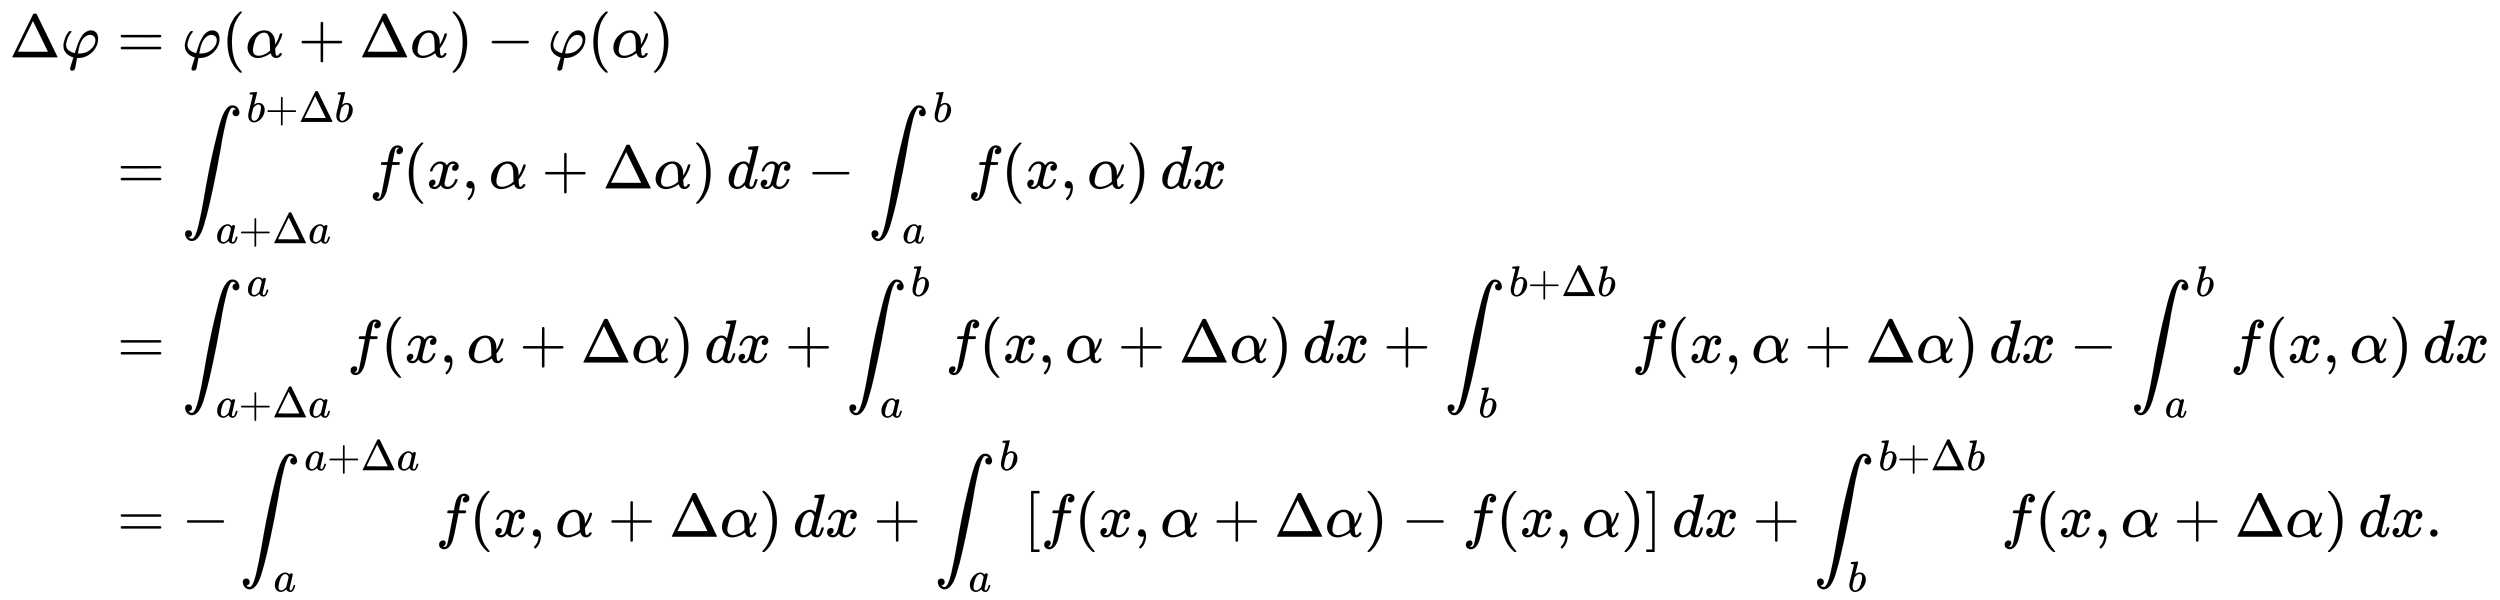
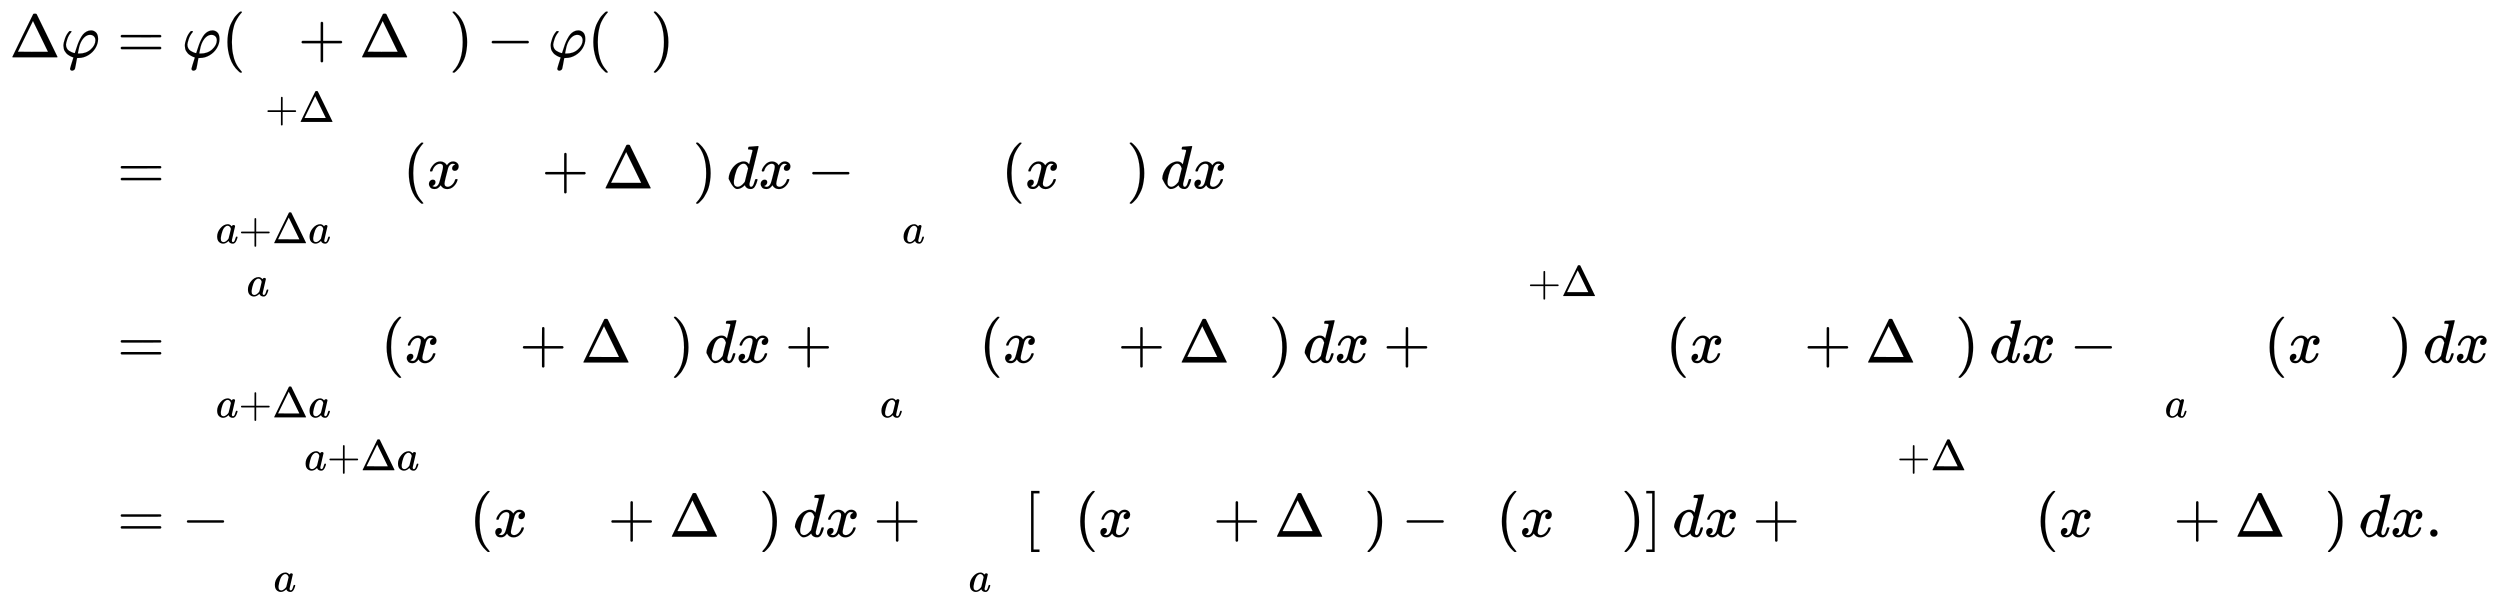
<svg xmlns="http://www.w3.org/2000/svg" xmlns:xlink="http://www.w3.org/1999/xlink" width="95.124ex" height="22.843ex" style="vertical-align: -10.838ex;" viewBox="0 -5168.6 40956 9835" role="img" focusable="false" aria-labelledby="MathJax-SVG-1-Title">
  <title id="MathJax-SVG-1-Title">{\displaystyle {\begin{aligned}\Delta \varphi &amp;=\varphi (\alpha +\Delta \alpha )-\varphi (\alpha )\\&amp;=\int _{a+\Delta a}^{b+\Delta b}f(x,\alpha +\Delta \alpha )\,dx-\int _{a}^{b}f(x,\alpha )\,dx\\&amp;=\int _{a+\Delta a}^{a}f(x,\alpha +\Delta \alpha )\,dx+\int _{a}^{b}f(x,\alpha +\Delta \alpha )\,dx+\int _{b}^{b+\Delta b}f(x,\alpha +\Delta \alpha )\,dx-\int _{a}^{b}f(x,\alpha )\,dx\\&amp;=-\int _{a}^{a+\Delta a}f(x,\alpha +\Delta \alpha )\,dx+\int _{a}^{b}[f(x,\alpha +\Delta \alpha )-f(x,\alpha )]\,dx+\int _{b}^{b+\Delta b}f(x,\alpha +\Delta \alpha )\,dx.\end{aligned}}}</title>
  <defs aria-hidden="true">
    <path stroke-width="1" id="E1-MJMAIN-394" d="M51 0Q46 4 46 7Q46 9 215 357T388 709Q391 716 416 716Q439 716 444 709Q447 705 616 357T786 7Q786 4 781 0H51ZM507 344L384 596L137 92L383 91H630Q630 93 507 344Z" />
    <path stroke-width="1" id="E1-MJMATHI-3C6" d="M92 210Q92 176 106 149T142 108T185 85T220 72L235 70L237 71L250 112Q268 170 283 211T322 299T370 375T429 423T502 442Q547 442 582 410T618 302Q618 224 575 152T457 35T299 -10Q273 -10 273 -12L266 -48Q260 -83 252 -125T241 -179Q236 -203 215 -212Q204 -218 190 -218Q159 -215 159 -185Q159 -175 214 -2L209 0Q204 2 195 5T173 14T147 28T120 46T94 71T71 103T56 142T50 190Q50 238 76 311T149 431H162Q183 431 183 423Q183 417 175 409Q134 361 114 300T92 210ZM574 278Q574 320 550 344T486 369Q437 369 394 329T323 218Q309 184 295 109L286 64Q304 62 306 62Q423 62 498 131T574 278Z" />
    <path stroke-width="1" id="E1-MJMAIN-3D" d="M56 347Q56 360 70 367H707Q722 359 722 347Q722 336 708 328L390 327H72Q56 332 56 347ZM56 153Q56 168 72 173H708Q722 163 722 153Q722 140 707 133H70Q56 140 56 153Z" />
    <path stroke-width="1" id="E1-MJMAIN-28" d="M94 250Q94 319 104 381T127 488T164 576T202 643T244 695T277 729T302 750H315H319Q333 750 333 741Q333 738 316 720T275 667T226 581T184 443T167 250T184 58T225 -81T274 -167T316 -220T333 -241Q333 -250 318 -250H315H302L274 -226Q180 -141 137 -14T94 250Z" />
-     <path stroke-width="1" id="E1-MJMATHI-3B1" d="M34 156Q34 270 120 356T309 442Q379 442 421 402T478 304Q484 275 485 237V208Q534 282 560 374Q564 388 566 390T582 393Q603 393 603 385Q603 376 594 346T558 261T497 161L486 147L487 123Q489 67 495 47T514 26Q528 28 540 37T557 60Q559 67 562 68T577 70Q597 70 597 62Q597 56 591 43Q579 19 556 5T512 -10H505Q438 -10 414 62L411 69L400 61Q390 53 370 41T325 18T267 -2T203 -11Q124 -11 79 39T34 156ZM208 26Q257 26 306 47T379 90L403 112Q401 255 396 290Q382 405 304 405Q235 405 183 332Q156 292 139 224T121 120Q121 71 146 49T208 26Z" />
    <path stroke-width="1" id="E1-MJMAIN-2B" d="M56 237T56 250T70 270H369V420L370 570Q380 583 389 583Q402 583 409 568V270H707Q722 262 722 250T707 230H409V-68Q401 -82 391 -82H389H387Q375 -82 369 -68V230H70Q56 237 56 250Z" />
    <path stroke-width="1" id="E1-MJMAIN-29" d="M60 749L64 750Q69 750 74 750H86L114 726Q208 641 251 514T294 250Q294 182 284 119T261 12T224 -76T186 -143T145 -194T113 -227T90 -246Q87 -249 86 -250H74Q66 -250 63 -250T58 -247T55 -238Q56 -237 66 -225Q221 -64 221 250T66 725Q56 737 55 738Q55 746 60 749Z" />
    <path stroke-width="1" id="E1-MJMAIN-2212" d="M84 237T84 250T98 270H679Q694 262 694 250T679 230H98Q84 237 84 250Z" />
-     <path stroke-width="1" id="E1-MJSZ2-222B" d="M114 -798Q132 -824 165 -824H167Q195 -824 223 -764T275 -600T320 -391T362 -164Q365 -143 367 -133Q439 292 523 655T645 1127Q651 1145 655 1157T672 1201T699 1257T733 1306T777 1346T828 1360Q884 1360 912 1325T944 1245Q944 1220 932 1205T909 1186T887 1183Q866 1183 849 1198T832 1239Q832 1287 885 1296L882 1300Q879 1303 874 1307T866 1313Q851 1323 833 1323Q819 1323 807 1311T775 1255T736 1139T689 936T633 628Q574 293 510 -5T410 -437T355 -629Q278 -862 165 -862Q125 -862 92 -831T55 -746Q55 -711 74 -698T112 -685Q133 -685 150 -700T167 -741Q167 -789 114 -798Z" />
-     <path stroke-width="1" id="E1-MJMATHI-62" d="M73 647Q73 657 77 670T89 683Q90 683 161 688T234 694Q246 694 246 685T212 542Q204 508 195 472T180 418L176 399Q176 396 182 402Q231 442 283 442Q345 442 383 396T422 280Q422 169 343 79T173 -11Q123 -11 82 27T40 150V159Q40 180 48 217T97 414Q147 611 147 623T109 637Q104 637 101 637H96Q86 637 83 637T76 640T73 647ZM336 325V331Q336 405 275 405Q258 405 240 397T207 376T181 352T163 330L157 322L136 236Q114 150 114 114Q114 66 138 42Q154 26 178 26Q211 26 245 58Q270 81 285 114T318 219Q336 291 336 325Z" />
    <path stroke-width="1" id="E1-MJMATHI-61" d="M33 157Q33 258 109 349T280 441Q331 441 370 392Q386 422 416 422Q429 422 439 414T449 394Q449 381 412 234T374 68Q374 43 381 35T402 26Q411 27 422 35Q443 55 463 131Q469 151 473 152Q475 153 483 153H487Q506 153 506 144Q506 138 501 117T481 63T449 13Q436 0 417 -8Q409 -10 393 -10Q359 -10 336 5T306 36L300 51Q299 52 296 50Q294 48 292 46Q233 -10 172 -10Q117 -10 75 30T33 157ZM351 328Q351 334 346 350T323 385T277 405Q242 405 210 374T160 293Q131 214 119 129Q119 126 119 118T118 106Q118 61 136 44T179 26Q217 26 254 59T298 110Q300 114 325 217T351 328Z" />
-     <path stroke-width="1" id="E1-MJMATHI-66" d="M118 -162Q120 -162 124 -164T135 -167T147 -168Q160 -168 171 -155T187 -126Q197 -99 221 27T267 267T289 382V385H242Q195 385 192 387Q188 390 188 397L195 425Q197 430 203 430T250 431Q298 431 298 432Q298 434 307 482T319 540Q356 705 465 705Q502 703 526 683T550 630Q550 594 529 578T487 561Q443 561 443 603Q443 622 454 636T478 657L487 662Q471 668 457 668Q445 668 434 658T419 630Q412 601 403 552T387 469T380 433Q380 431 435 431Q480 431 487 430T498 424Q499 420 496 407T491 391Q489 386 482 386T428 385H372L349 263Q301 15 282 -47Q255 -132 212 -173Q175 -205 139 -205Q107 -205 81 -186T55 -132Q55 -95 76 -78T118 -61Q162 -61 162 -103Q162 -122 151 -136T127 -157L118 -162Z" />
    <path stroke-width="1" id="E1-MJMATHI-78" d="M52 289Q59 331 106 386T222 442Q257 442 286 424T329 379Q371 442 430 442Q467 442 494 420T522 361Q522 332 508 314T481 292T458 288Q439 288 427 299T415 328Q415 374 465 391Q454 404 425 404Q412 404 406 402Q368 386 350 336Q290 115 290 78Q290 50 306 38T341 26Q378 26 414 59T463 140Q466 150 469 151T485 153H489Q504 153 504 145Q504 144 502 134Q486 77 440 33T333 -11Q263 -11 227 52Q186 -10 133 -10H127Q78 -10 57 16T35 71Q35 103 54 123T99 143Q142 143 142 101Q142 81 130 66T107 46T94 41L91 40Q91 39 97 36T113 29T132 26Q168 26 194 71Q203 87 217 139T245 247T261 313Q266 340 266 352Q266 380 251 392T217 404Q177 404 142 372T93 290Q91 281 88 280T72 278H58Q52 284 52 289Z" />
-     <path stroke-width="1" id="E1-MJMAIN-2C" d="M78 35T78 60T94 103T137 121Q165 121 187 96T210 8Q210 -27 201 -60T180 -117T154 -158T130 -185T117 -194Q113 -194 104 -185T95 -172Q95 -168 106 -156T131 -126T157 -76T173 -3V9L172 8Q170 7 167 6T161 3T152 1T140 0Q113 0 96 17Z" />
-     <path stroke-width="1" id="E1-MJMATHI-64" d="M366 683Q367 683 438 688T511 694Q523 694 523 686Q523 679 450 384T375 83T374 68Q374 26 402 26Q411 27 422 35Q443 55 463 131Q469 151 473 152Q475 153 483 153H487H491Q506 153 506 145Q506 140 503 129Q490 79 473 48T445 8T417 -8Q409 -10 393 -10Q359 -10 336 5T306 36L300 51Q299 52 296 50Q294 48 292 46Q233 -10 172 -10Q117 -10 75 30T33 157Q33 205 53 255T101 341Q148 398 195 420T280 442Q336 442 364 400Q369 394 369 396Q370 400 396 505T424 616Q424 629 417 632T378 637H357Q351 643 351 645T353 664Q358 683 366 683ZM352 326Q329 405 277 405Q242 405 210 374T160 293Q131 214 119 129Q119 126 119 118T118 106Q118 61 136 44T179 26Q233 26 290 98L298 109L352 326Z" />
+     <path stroke-width="1" id="E1-MJMATHI-64" d="M366 683Q367 683 438 688T511 694Q523 694 523 686Q523 679 450 384T375 83T374 68Q374 26 402 26Q411 27 422 35Q443 55 463 131Q469 151 473 152Q475 153 483 153H487H491Q506 153 506 145Q506 140 503 129Q490 79 473 48T445 8T417 -8Q409 -10 393 -10Q359 -10 336 5T306 36L300 51Q299 52 296 50Q294 48 292 46Q233 -10 172 -10T33 157Q33 205 53 255T101 341Q148 398 195 420T280 442Q336 442 364 400Q369 394 369 396Q370 400 396 505T424 616Q424 629 417 632T378 637H357Q351 643 351 645T353 664Q358 683 366 683ZM352 326Q329 405 277 405Q242 405 210 374T160 293Q131 214 119 129Q119 126 119 118T118 106Q118 61 136 44T179 26Q233 26 290 98L298 109L352 326Z" />
    <path stroke-width="1" id="E1-MJMAIN-5B" d="M118 -250V750H255V710H158V-210H255V-250H118Z" />
    <path stroke-width="1" id="E1-MJMAIN-5D" d="M22 710V750H159V-250H22V-210H119V710H22Z" />
    <path stroke-width="1" id="E1-MJMAIN-2E" d="M78 60Q78 84 95 102T138 120Q162 120 180 104T199 61Q199 36 182 18T139 0T96 17T78 60Z" />
  </defs>
  <g stroke="currentColor" fill="currentColor" stroke-width="0" transform="matrix(1 0 0 -1 0 0)" aria-hidden="true">
    <g transform="translate(167,0)">
      <g transform="translate(-11,0)">
        <g transform="translate(0,4229)">
          <use xlink:href="#E1-MJMAIN-394" x="0" y="0" />
          <use xlink:href="#E1-MJMATHI-3C6" x="833" y="0" />
        </g>
      </g>
      <g transform="translate(1477,0)">
        <g transform="translate(0,4229)">
          <use xlink:href="#E1-MJMAIN-3D" x="277" y="0" />
          <use xlink:href="#E1-MJMATHI-3C6" x="1334" y="0" />
          <use xlink:href="#E1-MJMAIN-28" x="1988" y="0" />
          <use xlink:href="#E1-MJMATHI-3B1" x="2378" y="0" />
          <use xlink:href="#E1-MJMAIN-2B" x="3240" y="0" />
          <use xlink:href="#E1-MJMAIN-394" x="4241" y="0" />
          <use xlink:href="#E1-MJMATHI-3B1" x="5075" y="0" />
          <use xlink:href="#E1-MJMAIN-29" x="5715" y="0" />
          <use xlink:href="#E1-MJMAIN-2212" x="6327" y="0" />
          <use xlink:href="#E1-MJMATHI-3C6" x="7327" y="0" />
          <use xlink:href="#E1-MJMAIN-28" x="7982" y="0" />
          <use xlink:href="#E1-MJMATHI-3B1" x="8371" y="0" />
          <use xlink:href="#E1-MJMAIN-29" x="9012" y="0" />
        </g>
        <g transform="translate(0,2082)">
          <use xlink:href="#E1-MJMAIN-3D" x="277" y="0" />
          <g transform="translate(1334,0)">
            <use xlink:href="#E1-MJSZ2-222B" x="0" y="0" />
            <g transform="translate(1060,1089)">
              <use transform="scale(0.707)" xlink:href="#E1-MJMATHI-62" x="0" y="0" />
              <use transform="scale(0.707)" xlink:href="#E1-MJMAIN-2B" x="429" y="0" />
              <use transform="scale(0.707)" xlink:href="#E1-MJMAIN-394" x="1208" y="0" />
              <use transform="scale(0.707)" xlink:href="#E1-MJMATHI-62" x="2041" y="0" />
            </g>
            <g transform="translate(556,-898)">
              <use transform="scale(0.707)" xlink:href="#E1-MJMATHI-61" x="0" y="0" />
              <use transform="scale(0.707)" xlink:href="#E1-MJMAIN-2B" x="529" y="0" />
              <use transform="scale(0.707)" xlink:href="#E1-MJMAIN-394" x="1308" y="0" />
              <use transform="scale(0.707)" xlink:href="#E1-MJMATHI-61" x="2141" y="0" />
            </g>
          </g>
          <use xlink:href="#E1-MJMATHI-66" x="4408" y="0" />
          <use xlink:href="#E1-MJMAIN-28" x="4959" y="0" />
          <use xlink:href="#E1-MJMATHI-78" x="5348" y="0" />
          <use xlink:href="#E1-MJMAIN-2C" x="5921" y="0" />
          <use xlink:href="#E1-MJMATHI-3B1" x="6366" y="0" />
          <use xlink:href="#E1-MJMAIN-2B" x="7229" y="0" />
          <use xlink:href="#E1-MJMAIN-394" x="8230" y="0" />
          <use xlink:href="#E1-MJMATHI-3B1" x="9063" y="0" />
          <use xlink:href="#E1-MJMAIN-29" x="9704" y="0" />
          <use xlink:href="#E1-MJMATHI-64" x="10260" y="0" />
          <use xlink:href="#E1-MJMATHI-78" x="10783" y="0" />
          <use xlink:href="#E1-MJMAIN-2212" x="11578" y="0" />
          <g transform="translate(12579,0)">
            <use xlink:href="#E1-MJSZ2-222B" x="0" y="0" />
            <use transform="scale(0.707)" xlink:href="#E1-MJMATHI-62" x="1500" y="1540" />
            <use transform="scale(0.707)" xlink:href="#E1-MJMATHI-61" x="787" y="-1270" />
          </g>
          <use xlink:href="#E1-MJMATHI-66" x="14210" y="0" />
          <use xlink:href="#E1-MJMAIN-28" x="14760" y="0" />
          <use xlink:href="#E1-MJMATHI-78" x="15150" y="0" />
          <use xlink:href="#E1-MJMAIN-2C" x="15722" y="0" />
          <use xlink:href="#E1-MJMATHI-3B1" x="16168" y="0" />
          <use xlink:href="#E1-MJMAIN-29" x="16808" y="0" />
          <use xlink:href="#E1-MJMATHI-64" x="17364" y="0" />
          <use xlink:href="#E1-MJMATHI-78" x="17888" y="0" />
        </g>
        <g transform="translate(0,-771)">
          <use xlink:href="#E1-MJMAIN-3D" x="277" y="0" />
          <g transform="translate(1334,0)">
            <use xlink:href="#E1-MJSZ2-222B" x="0" y="0" />
            <use transform="scale(0.707)" xlink:href="#E1-MJMATHI-61" x="1500" y="1540" />
            <g transform="translate(556,-898)">
              <use transform="scale(0.707)" xlink:href="#E1-MJMATHI-61" x="0" y="0" />
              <use transform="scale(0.707)" xlink:href="#E1-MJMAIN-2B" x="529" y="0" />
              <use transform="scale(0.707)" xlink:href="#E1-MJMAIN-394" x="1308" y="0" />
              <use transform="scale(0.707)" xlink:href="#E1-MJMATHI-61" x="2141" y="0" />
            </g>
          </g>
          <use xlink:href="#E1-MJMATHI-66" x="4045" y="0" />
          <use xlink:href="#E1-MJMAIN-28" x="4596" y="0" />
          <use xlink:href="#E1-MJMATHI-78" x="4985" y="0" />
          <use xlink:href="#E1-MJMAIN-2C" x="5558" y="0" />
          <use xlink:href="#E1-MJMATHI-3B1" x="6003" y="0" />
          <use xlink:href="#E1-MJMAIN-2B" x="6866" y="0" />
          <use xlink:href="#E1-MJMAIN-394" x="7867" y="0" />
          <use xlink:href="#E1-MJMATHI-3B1" x="8700" y="0" />
          <use xlink:href="#E1-MJMAIN-29" x="9341" y="0" />
          <use xlink:href="#E1-MJMATHI-64" x="9897" y="0" />
          <use xlink:href="#E1-MJMATHI-78" x="10420" y="0" />
          <use xlink:href="#E1-MJMAIN-2B" x="11215" y="0" />
          <g transform="translate(12216,0)">
            <use xlink:href="#E1-MJSZ2-222B" x="0" y="0" />
            <use transform="scale(0.707)" xlink:href="#E1-MJMATHI-62" x="1500" y="1540" />
            <use transform="scale(0.707)" xlink:href="#E1-MJMATHI-61" x="787" y="-1270" />
          </g>
          <use xlink:href="#E1-MJMATHI-66" x="13847" y="0" />
          <use xlink:href="#E1-MJMAIN-28" x="14397" y="0" />
          <use xlink:href="#E1-MJMATHI-78" x="14787" y="0" />
          <use xlink:href="#E1-MJMAIN-2C" x="15359" y="0" />
          <use xlink:href="#E1-MJMATHI-3B1" x="15805" y="0" />
          <use xlink:href="#E1-MJMAIN-2B" x="16667" y="0" />
          <use xlink:href="#E1-MJMAIN-394" x="17668" y="0" />
          <use xlink:href="#E1-MJMATHI-3B1" x="18502" y="0" />
          <use xlink:href="#E1-MJMAIN-29" x="19142" y="0" />
          <use xlink:href="#E1-MJMATHI-64" x="19698" y="0" />
          <use xlink:href="#E1-MJMATHI-78" x="20222" y="0" />
          <use xlink:href="#E1-MJMAIN-2B" x="21016" y="0" />
          <g transform="translate(22017,0)">
            <use xlink:href="#E1-MJSZ2-222B" x="0" y="0" />
            <g transform="translate(1060,1089)">
              <use transform="scale(0.707)" xlink:href="#E1-MJMATHI-62" x="0" y="0" />
              <use transform="scale(0.707)" xlink:href="#E1-MJMAIN-2B" x="429" y="0" />
              <use transform="scale(0.707)" xlink:href="#E1-MJMAIN-394" x="1208" y="0" />
              <use transform="scale(0.707)" xlink:href="#E1-MJMATHI-62" x="2041" y="0" />
            </g>
            <use transform="scale(0.707)" xlink:href="#E1-MJMATHI-62" x="787" y="-1270" />
          </g>
          <use xlink:href="#E1-MJMATHI-66" x="25092" y="0" />
          <use xlink:href="#E1-MJMAIN-28" x="25643" y="0" />
          <use xlink:href="#E1-MJMATHI-78" x="26032" y="0" />
          <use xlink:href="#E1-MJMAIN-2C" x="26605" y="0" />
          <use xlink:href="#E1-MJMATHI-3B1" x="27050" y="0" />
          <use xlink:href="#E1-MJMAIN-2B" x="27912" y="0" />
          <use xlink:href="#E1-MJMAIN-394" x="28913" y="0" />
          <use xlink:href="#E1-MJMATHI-3B1" x="29747" y="0" />
          <use xlink:href="#E1-MJMAIN-29" x="30387" y="0" />
          <use xlink:href="#E1-MJMATHI-64" x="30943" y="0" />
          <use xlink:href="#E1-MJMATHI-78" x="31467" y="0" />
          <use xlink:href="#E1-MJMAIN-2212" x="32262" y="0" />
          <g transform="translate(33262,0)">
            <use xlink:href="#E1-MJSZ2-222B" x="0" y="0" />
            <use transform="scale(0.707)" xlink:href="#E1-MJMATHI-62" x="1500" y="1540" />
            <use transform="scale(0.707)" xlink:href="#E1-MJMATHI-61" x="787" y="-1270" />
          </g>
          <use xlink:href="#E1-MJMATHI-66" x="34894" y="0" />
          <use xlink:href="#E1-MJMAIN-28" x="35444" y="0" />
          <use xlink:href="#E1-MJMATHI-78" x="35834" y="0" />
          <use xlink:href="#E1-MJMAIN-2C" x="36406" y="0" />
          <use xlink:href="#E1-MJMATHI-3B1" x="36851" y="0" />
          <use xlink:href="#E1-MJMAIN-29" x="37492" y="0" />
          <use xlink:href="#E1-MJMATHI-64" x="38048" y="0" />
          <use xlink:href="#E1-MJMATHI-78" x="38571" y="0" />
        </g>
        <g transform="translate(0,-3624)">
          <use xlink:href="#E1-MJMAIN-3D" x="277" y="0" />
          <use xlink:href="#E1-MJMAIN-2212" x="1334" y="0" />
          <g transform="translate(2279,0)">
            <use xlink:href="#E1-MJSZ2-222B" x="0" y="0" />
            <g transform="translate(1060,1089)">
              <use transform="scale(0.707)" xlink:href="#E1-MJMATHI-61" x="0" y="0" />
              <use transform="scale(0.707)" xlink:href="#E1-MJMAIN-2B" x="529" y="0" />
              <use transform="scale(0.707)" xlink:href="#E1-MJMAIN-394" x="1308" y="0" />
              <use transform="scale(0.707)" xlink:href="#E1-MJMATHI-61" x="2141" y="0" />
            </g>
            <use transform="scale(0.707)" xlink:href="#E1-MJMATHI-61" x="787" y="-1270" />
          </g>
          <use xlink:href="#E1-MJMATHI-66" x="5495" y="0" />
          <use xlink:href="#E1-MJMAIN-28" x="6046" y="0" />
          <use xlink:href="#E1-MJMATHI-78" x="6435" y="0" />
          <use xlink:href="#E1-MJMAIN-2C" x="7008" y="0" />
          <use xlink:href="#E1-MJMATHI-3B1" x="7453" y="0" />
          <use xlink:href="#E1-MJMAIN-2B" x="8315" y="0" />
          <use xlink:href="#E1-MJMAIN-394" x="9316" y="0" />
          <use xlink:href="#E1-MJMATHI-3B1" x="10150" y="0" />
          <use xlink:href="#E1-MJMAIN-29" x="10790" y="0" />
          <use xlink:href="#E1-MJMATHI-64" x="11346" y="0" />
          <use xlink:href="#E1-MJMATHI-78" x="11870" y="0" />
          <use xlink:href="#E1-MJMAIN-2B" x="12665" y="0" />
          <g transform="translate(13665,0)">
            <use xlink:href="#E1-MJSZ2-222B" x="0" y="0" />
            <use transform="scale(0.707)" xlink:href="#E1-MJMATHI-62" x="1500" y="1540" />
            <use transform="scale(0.707)" xlink:href="#E1-MJMATHI-61" x="787" y="-1270" />
          </g>
          <use xlink:href="#E1-MJMAIN-5B" x="15130" y="0" />
          <use xlink:href="#E1-MJMATHI-66" x="15408" y="0" />
          <use xlink:href="#E1-MJMAIN-28" x="15959" y="0" />
          <use xlink:href="#E1-MJMATHI-78" x="16348" y="0" />
          <use xlink:href="#E1-MJMAIN-2C" x="16921" y="0" />
          <use xlink:href="#E1-MJMATHI-3B1" x="17366" y="0" />
          <use xlink:href="#E1-MJMAIN-2B" x="18229" y="0" />
          <use xlink:href="#E1-MJMAIN-394" x="19230" y="0" />
          <use xlink:href="#E1-MJMATHI-3B1" x="20063" y="0" />
          <use xlink:href="#E1-MJMAIN-29" x="20704" y="0" />
          <use xlink:href="#E1-MJMAIN-2212" x="21315" y="0" />
          <use xlink:href="#E1-MJMATHI-66" x="22316" y="0" />
          <use xlink:href="#E1-MJMAIN-28" x="22866" y="0" />
          <use xlink:href="#E1-MJMATHI-78" x="23256" y="0" />
          <use xlink:href="#E1-MJMAIN-2C" x="23828" y="0" />
          <use xlink:href="#E1-MJMATHI-3B1" x="24274" y="0" />
          <use xlink:href="#E1-MJMAIN-29" x="24914" y="0" />
          <use xlink:href="#E1-MJMAIN-5D" x="25304" y="0" />
          <use xlink:href="#E1-MJMATHI-64" x="25749" y="0" />
          <use xlink:href="#E1-MJMATHI-78" x="26272" y="0" />
          <use xlink:href="#E1-MJMAIN-2B" x="27067" y="0" />
          <g transform="translate(28068,0)">
            <use xlink:href="#E1-MJSZ2-222B" x="0" y="0" />
            <g transform="translate(1060,1089)">
              <use transform="scale(0.707)" xlink:href="#E1-MJMATHI-62" x="0" y="0" />
              <use transform="scale(0.707)" xlink:href="#E1-MJMAIN-2B" x="429" y="0" />
              <use transform="scale(0.707)" xlink:href="#E1-MJMAIN-394" x="1208" y="0" />
              <use transform="scale(0.707)" xlink:href="#E1-MJMATHI-62" x="2041" y="0" />
            </g>
            <use transform="scale(0.707)" xlink:href="#E1-MJMATHI-62" x="787" y="-1270" />
          </g>
          <use xlink:href="#E1-MJMATHI-66" x="31143" y="0" />
          <use xlink:href="#E1-MJMAIN-28" x="31693" y="0" />
          <use xlink:href="#E1-MJMATHI-78" x="32083" y="0" />
          <use xlink:href="#E1-MJMAIN-2C" x="32655" y="0" />
          <use xlink:href="#E1-MJMATHI-3B1" x="33100" y="0" />
          <use xlink:href="#E1-MJMAIN-2B" x="33963" y="0" />
          <use xlink:href="#E1-MJMAIN-394" x="34964" y="0" />
          <use xlink:href="#E1-MJMATHI-3B1" x="35797" y="0" />
          <use xlink:href="#E1-MJMAIN-29" x="36438" y="0" />
          <use xlink:href="#E1-MJMATHI-64" x="36994" y="0" />
          <use xlink:href="#E1-MJMATHI-78" x="37517" y="0" />
          <use xlink:href="#E1-MJMAIN-2E" x="38090" y="0" />
        </g>
      </g>
    </g>
  </g>
</svg>